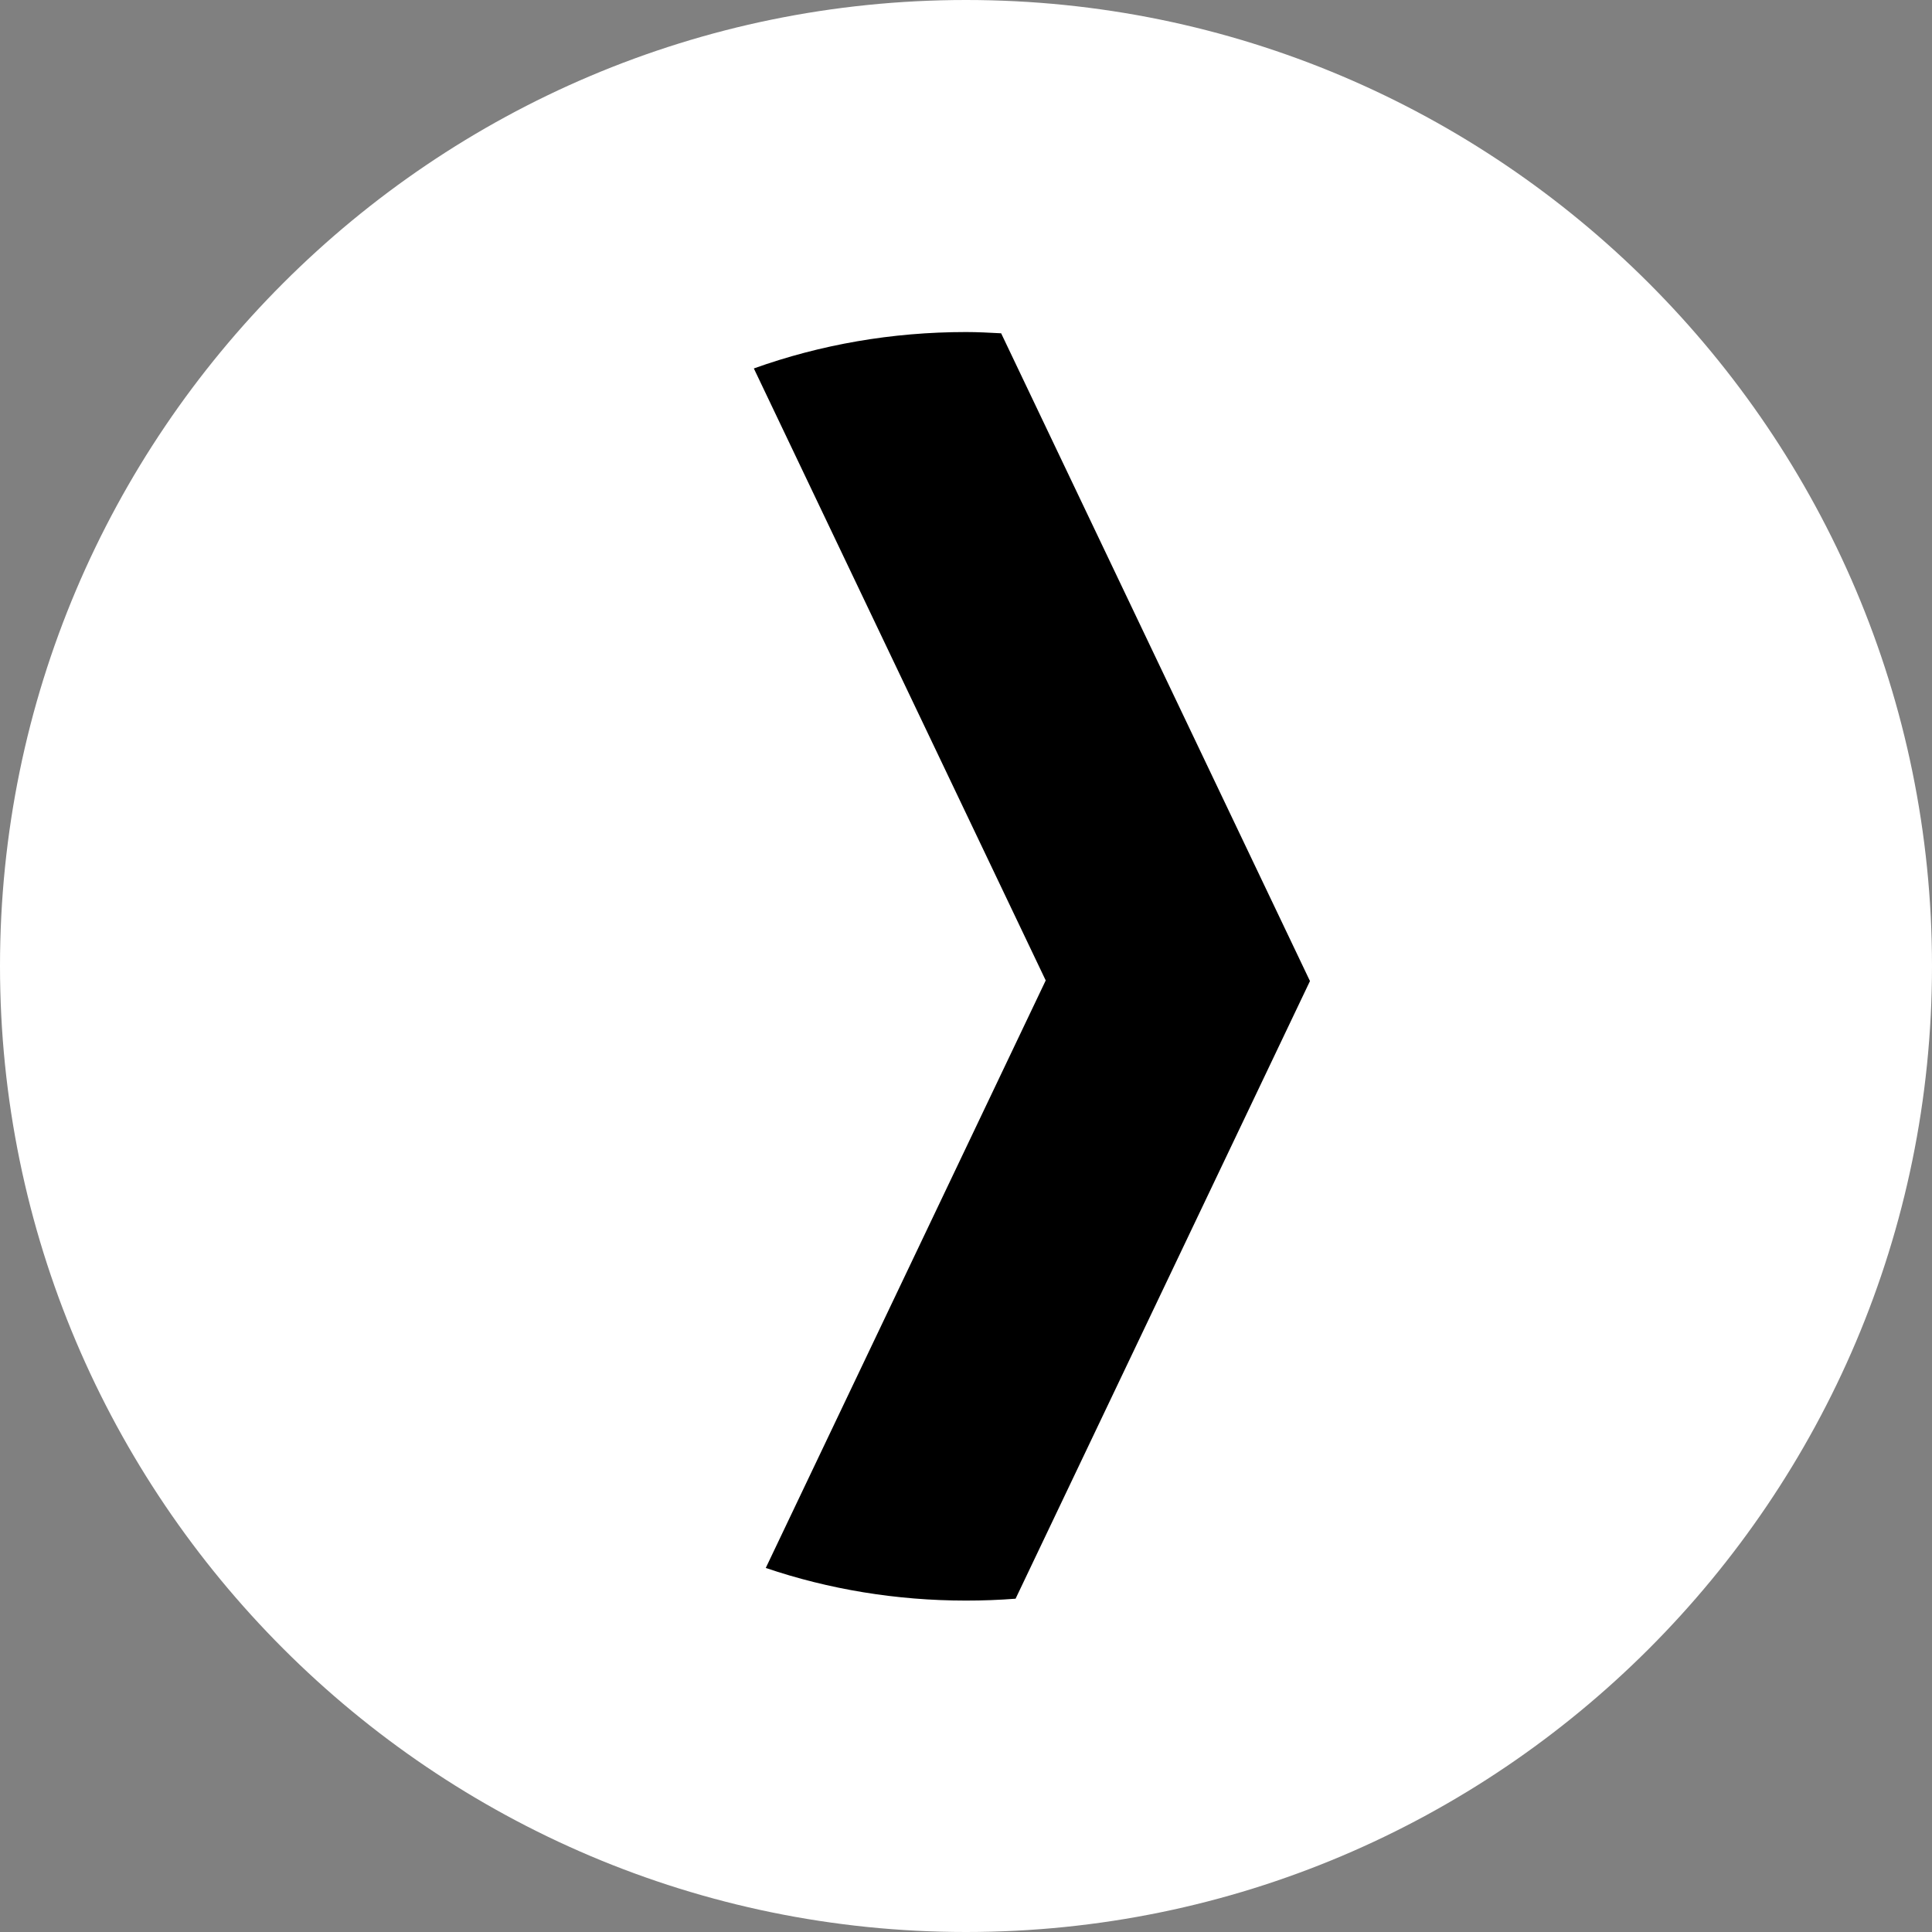
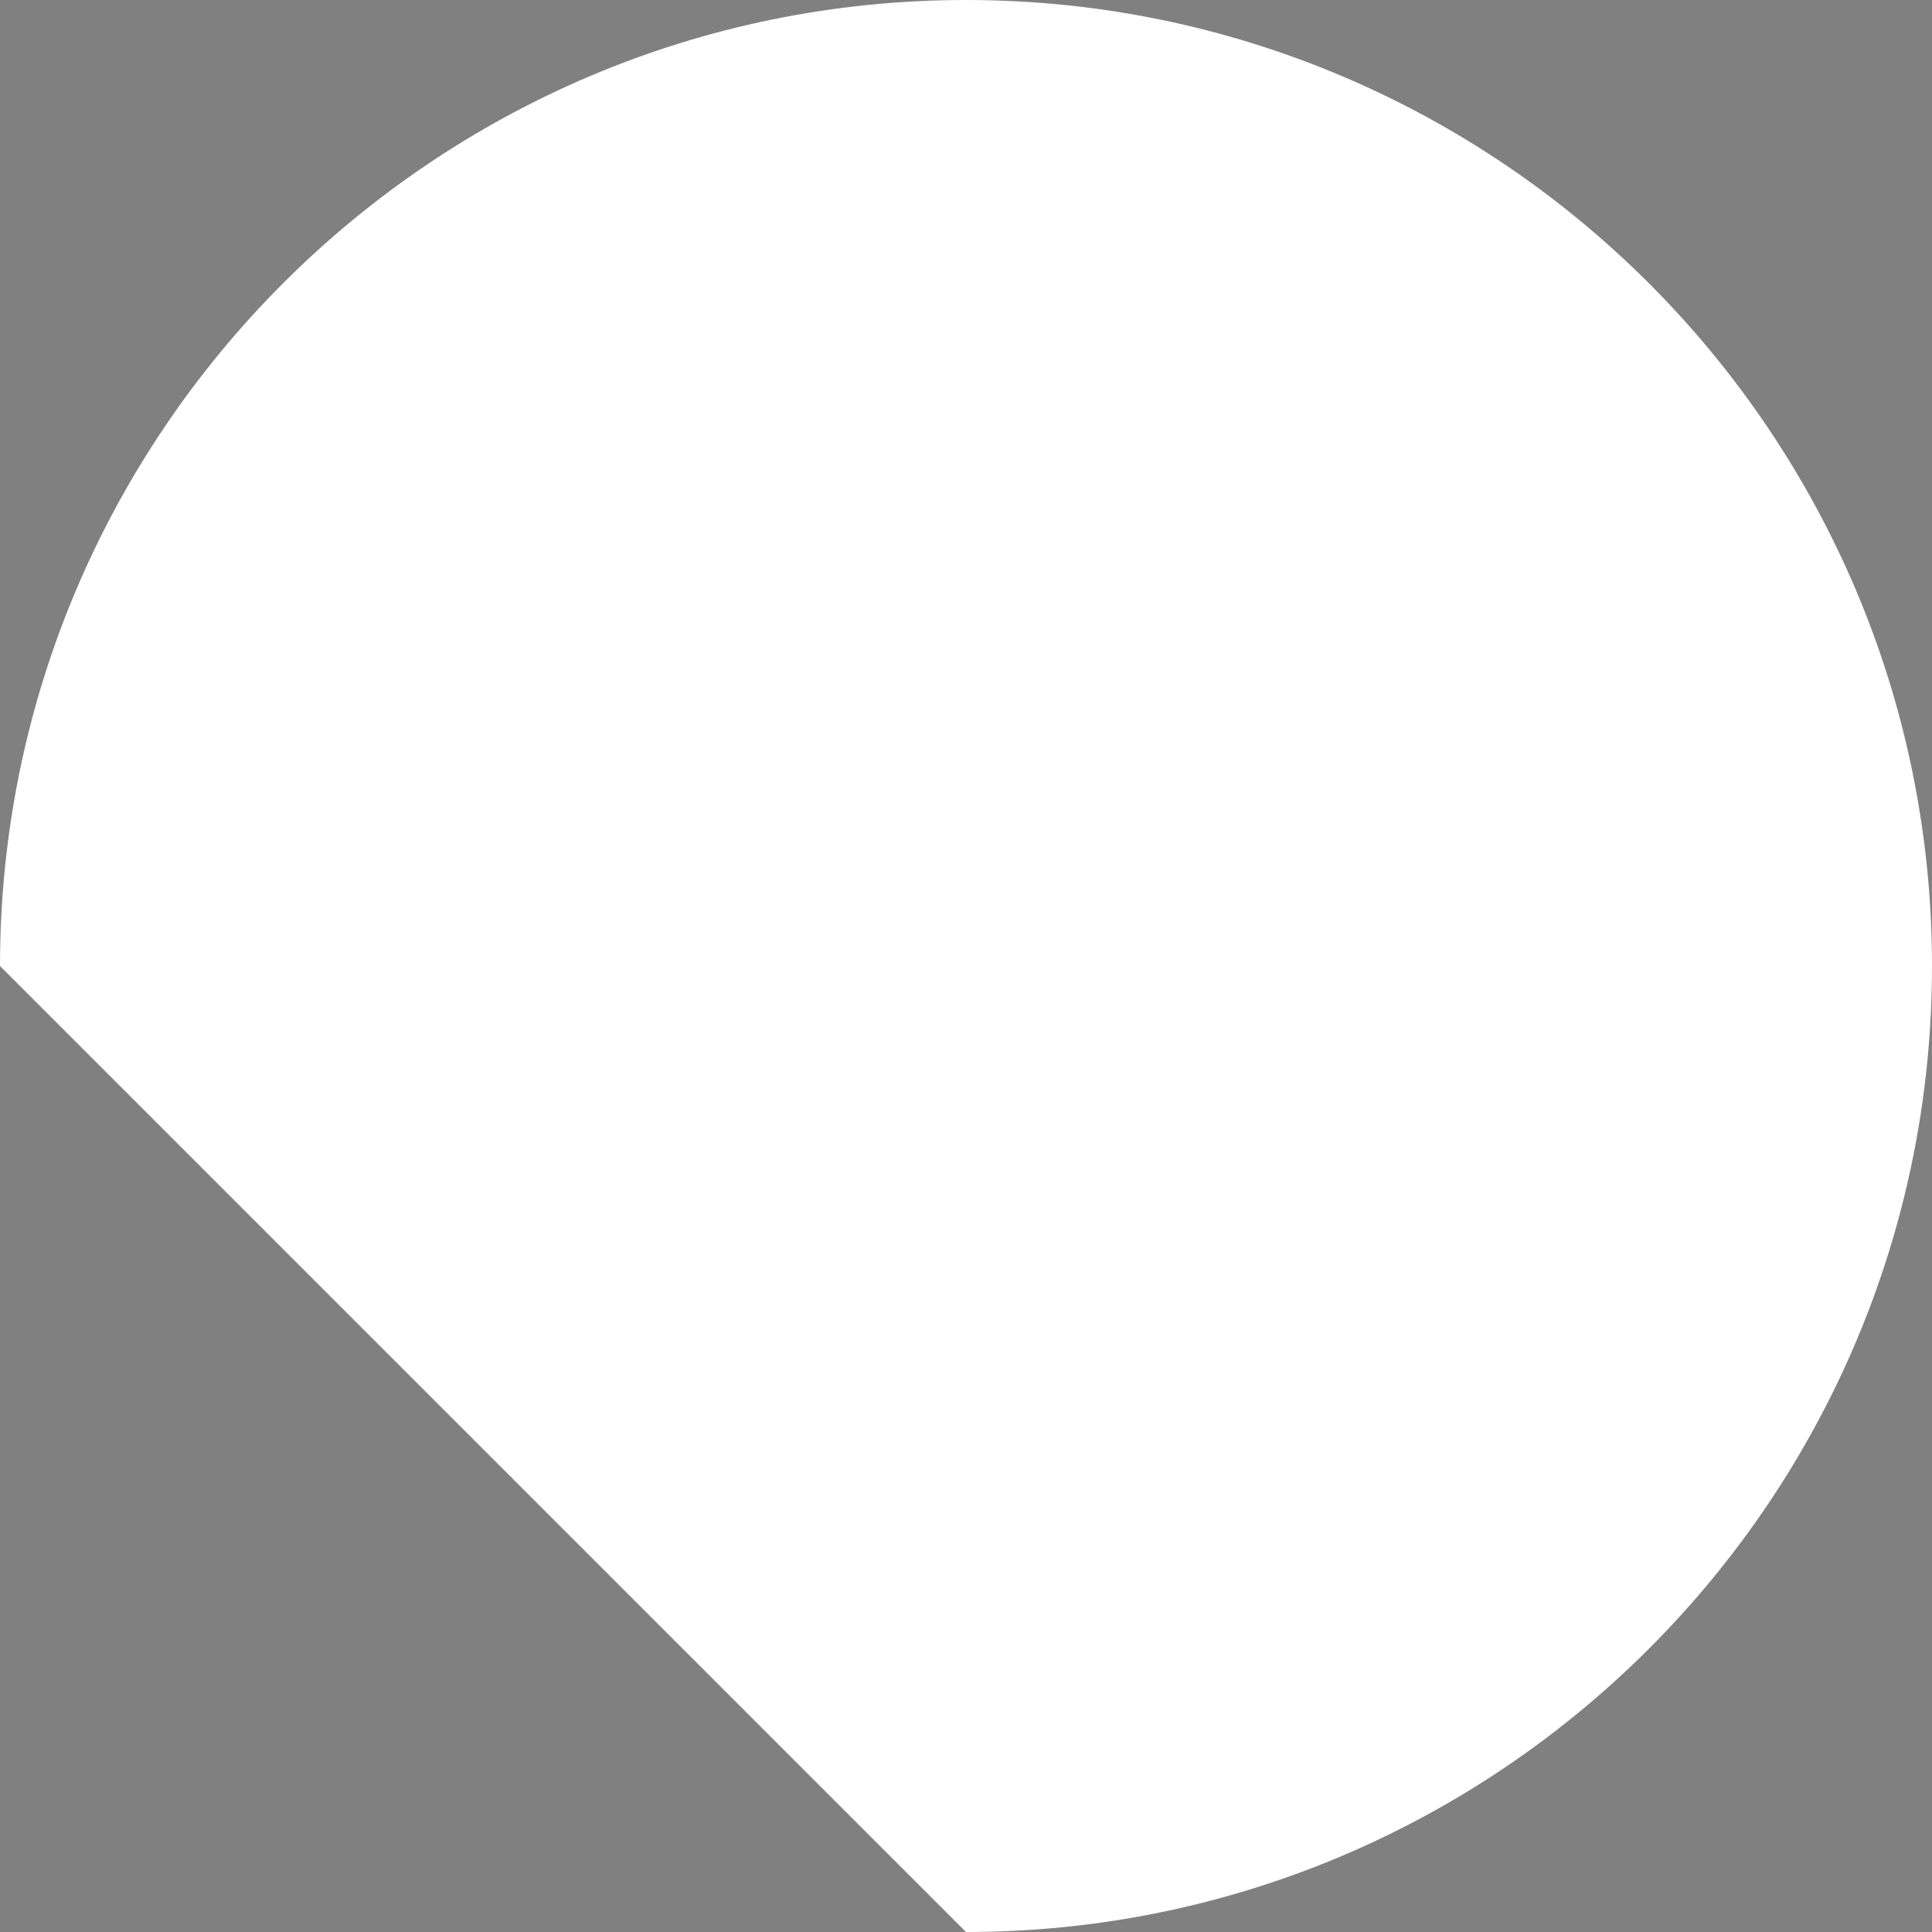
<svg xmlns="http://www.w3.org/2000/svg" version="1.1" id="Layer_1" x="0px" y="0px" viewBox="0 0 307.8 307.8" style="enable-background:new 0 0 307.8 307.8;" xml:space="preserve">
  <rect x="0" y="0" width="307.8" height="307.8" fill="#808080" stroke="none" />
  <style type="text/css">
	.st0{fill:#FFFFFF;}
</style>
-   <path class="st0" d="M0,153.9C0,69,69,0,153.9,0c84.9,0,153.9,69,153.9,153.9c0,84.9-69,153.9-153.9,153.9C69,307.8,0,238.7,0,153.9  z" />
-   <path d="M166.6,156.2l-46.5-97.5c10.6-3.8,22-5.8,33.8-5.8c1.9,0,3.7,0.1,5.6,0.2l49.2,103.2l-46.9,98.4c-2.6,0.2-5.2,0.3-7.9,0.3  c-11.1,0-21.9-1.8-31.9-5.2L166.6,156.2z" />
+   <path class="st0" d="M0,153.9C0,69,69,0,153.9,0c84.9,0,153.9,69,153.9,153.9c0,84.9-69,153.9-153.9,153.9z" />
</svg>